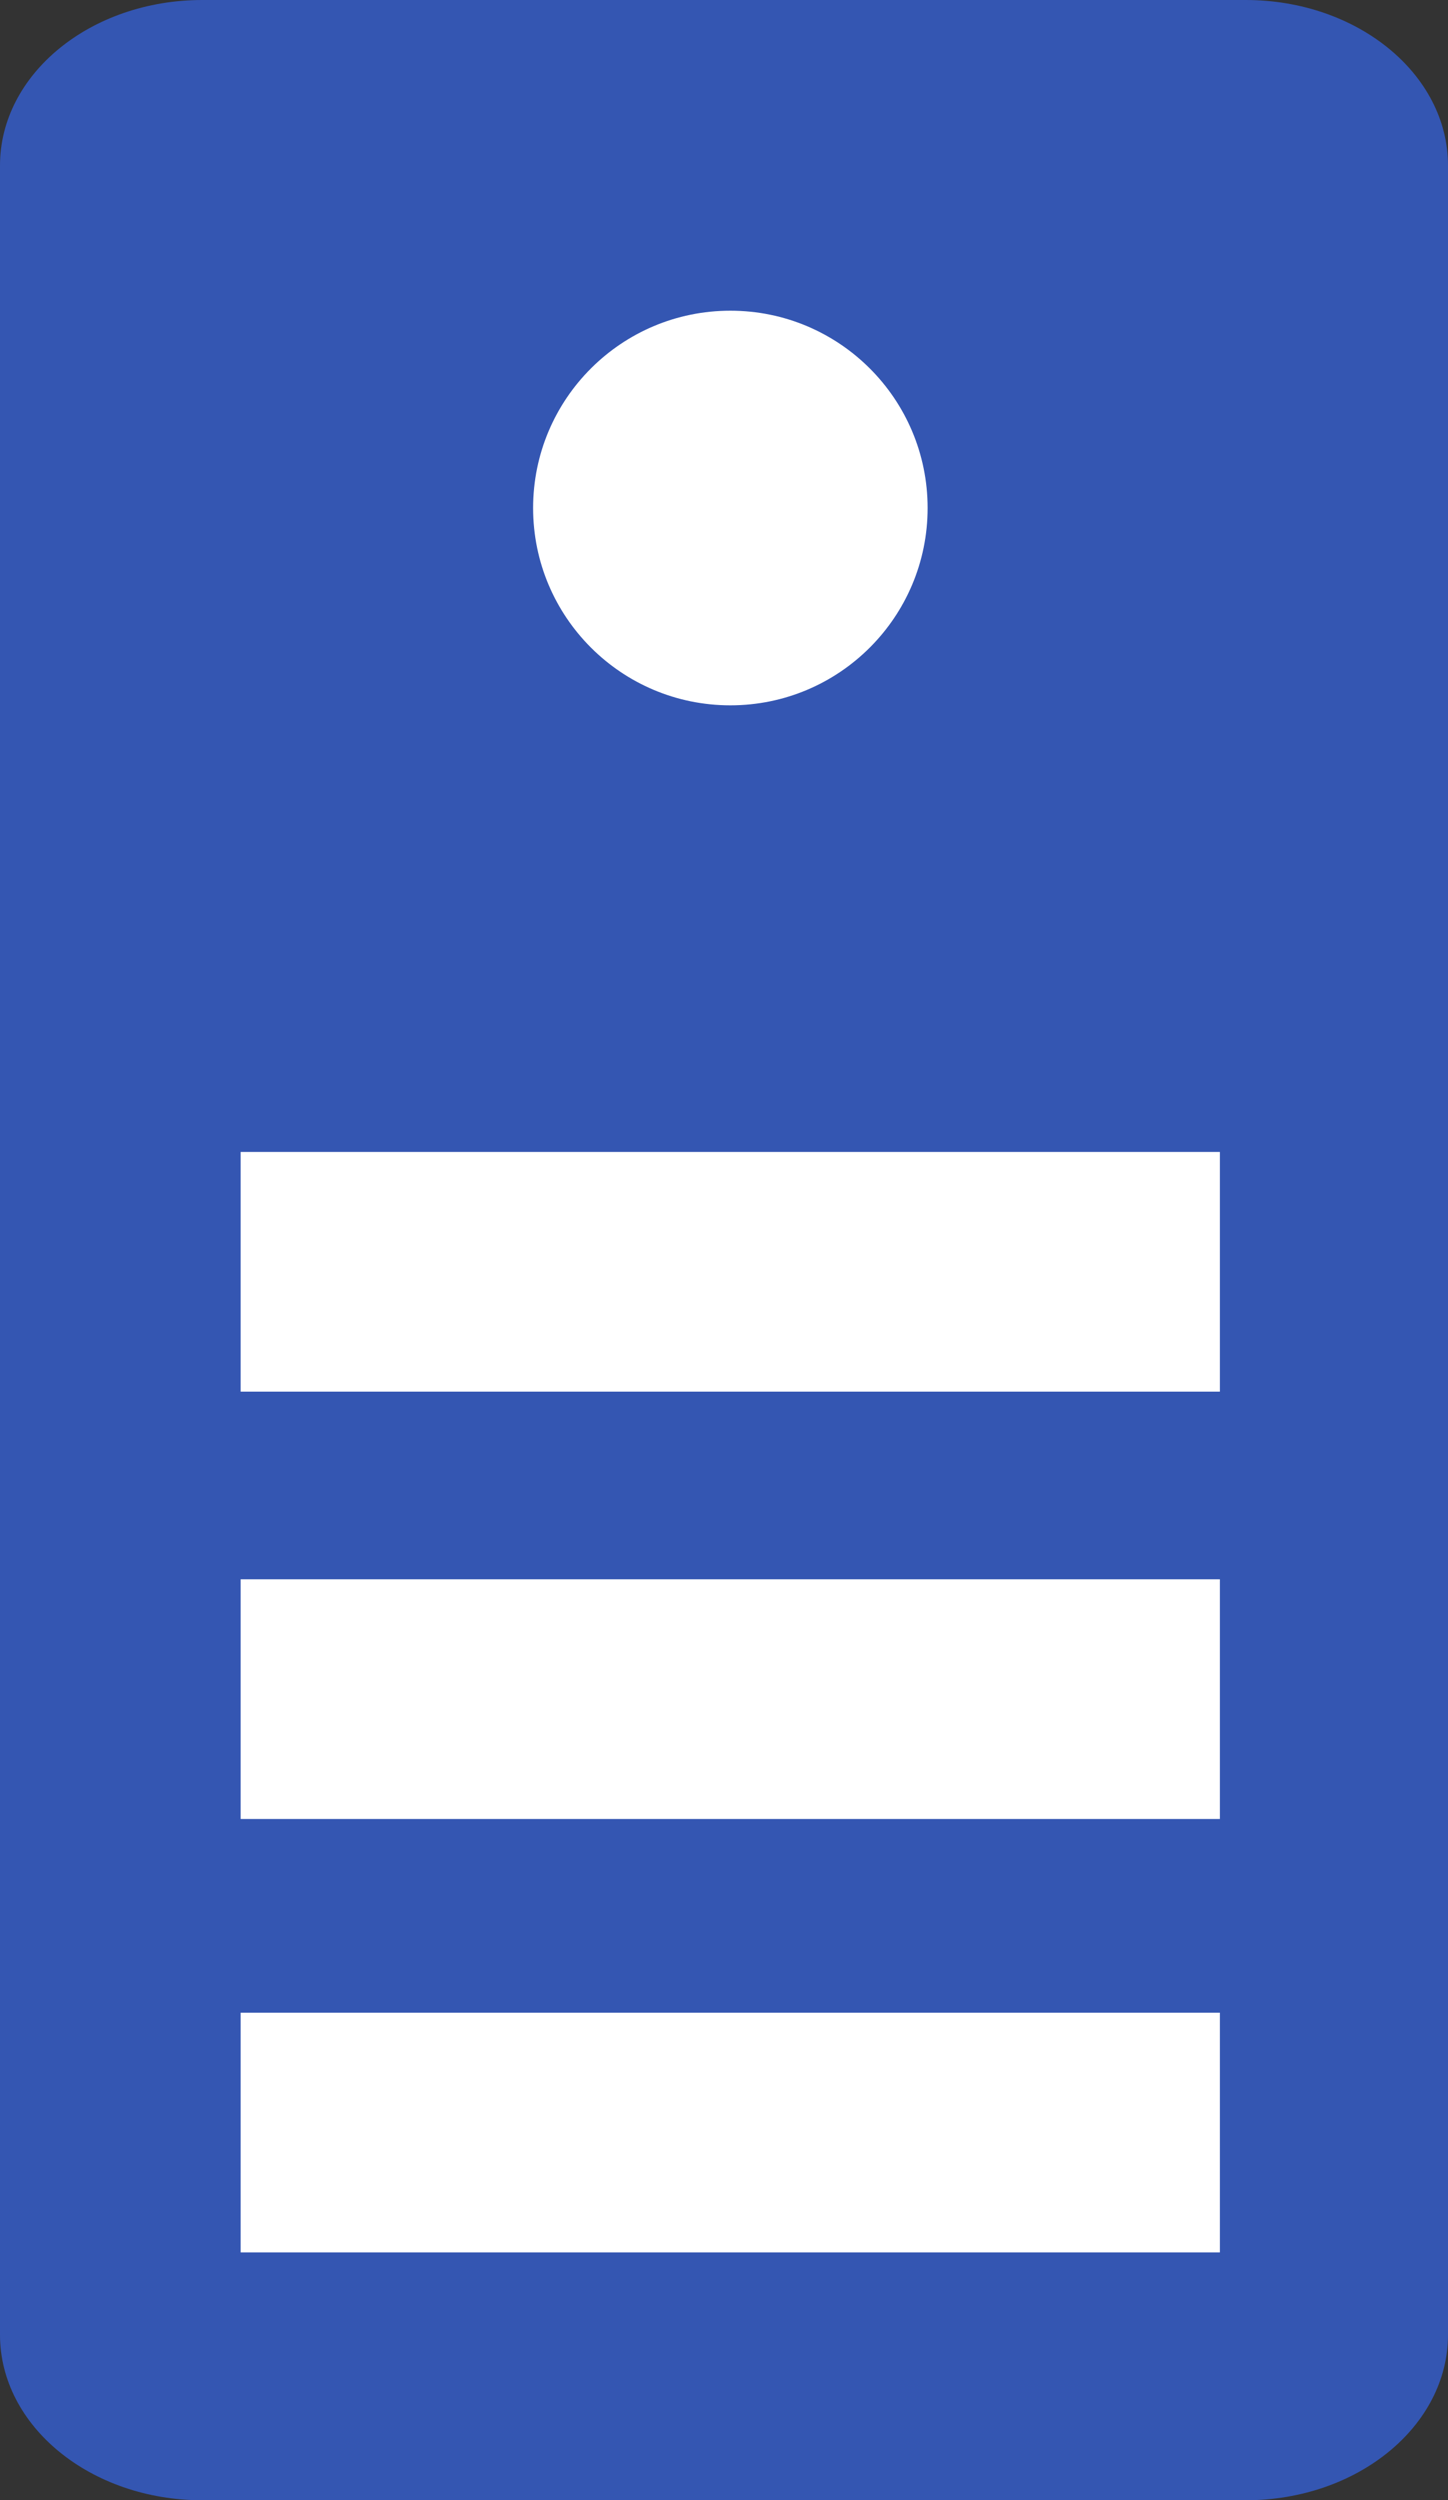
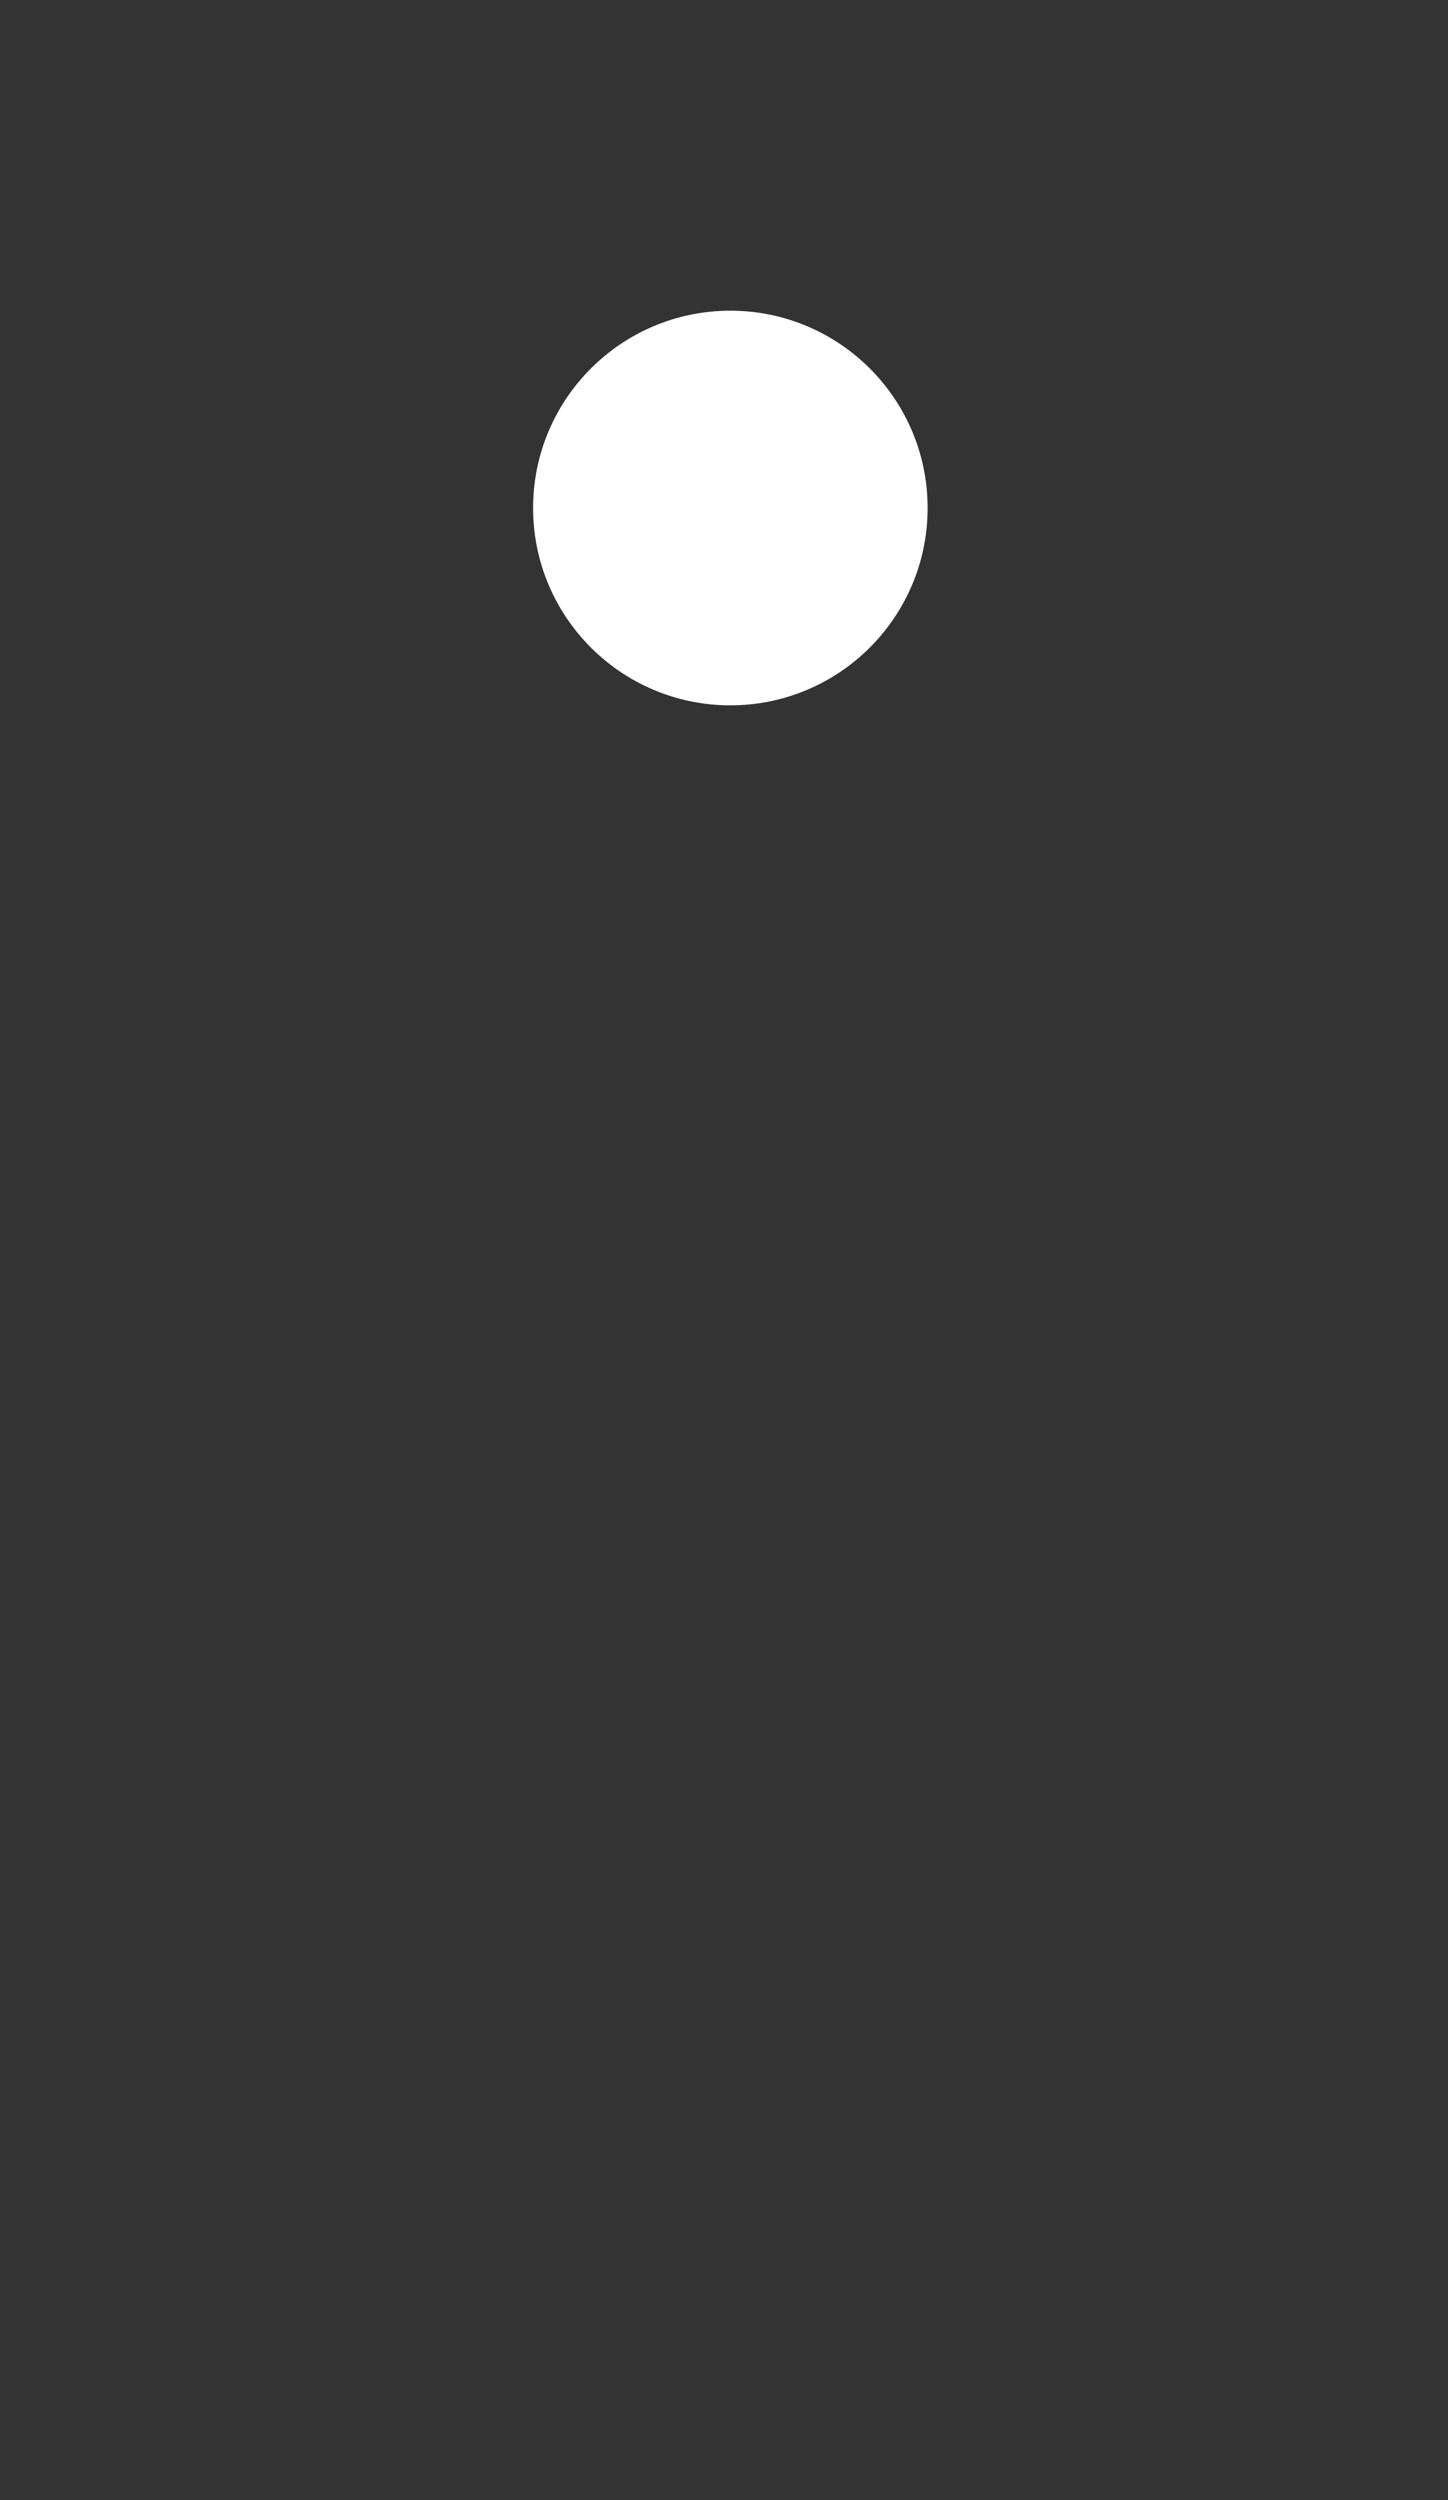
<svg xmlns="http://www.w3.org/2000/svg" width="141.954" height="245.039">
  <rect width="100%" height="100%" fill="#333333" stroke="none" />
-   <path d="M122.114 245.039H19.84C8.883 245.039 0 237.774 0 228.814V16.225C0 7.265 8.883 0 19.84 0h102.274c10.957 0 19.84 7.264 19.84 16.225v212.589c0 8.961-8.883 16.225-19.84 16.225z" fill="#3456b2" />
-   <path d="M23.592 197.255h96v23.49h-96zm0-42.476h96v23.49h-96zm0-41.881h96v23.49h-96z" fill="#fff" />
  <circle cx="71.601" cy="49.788" r="19.338" fill="#fff" />
</svg>